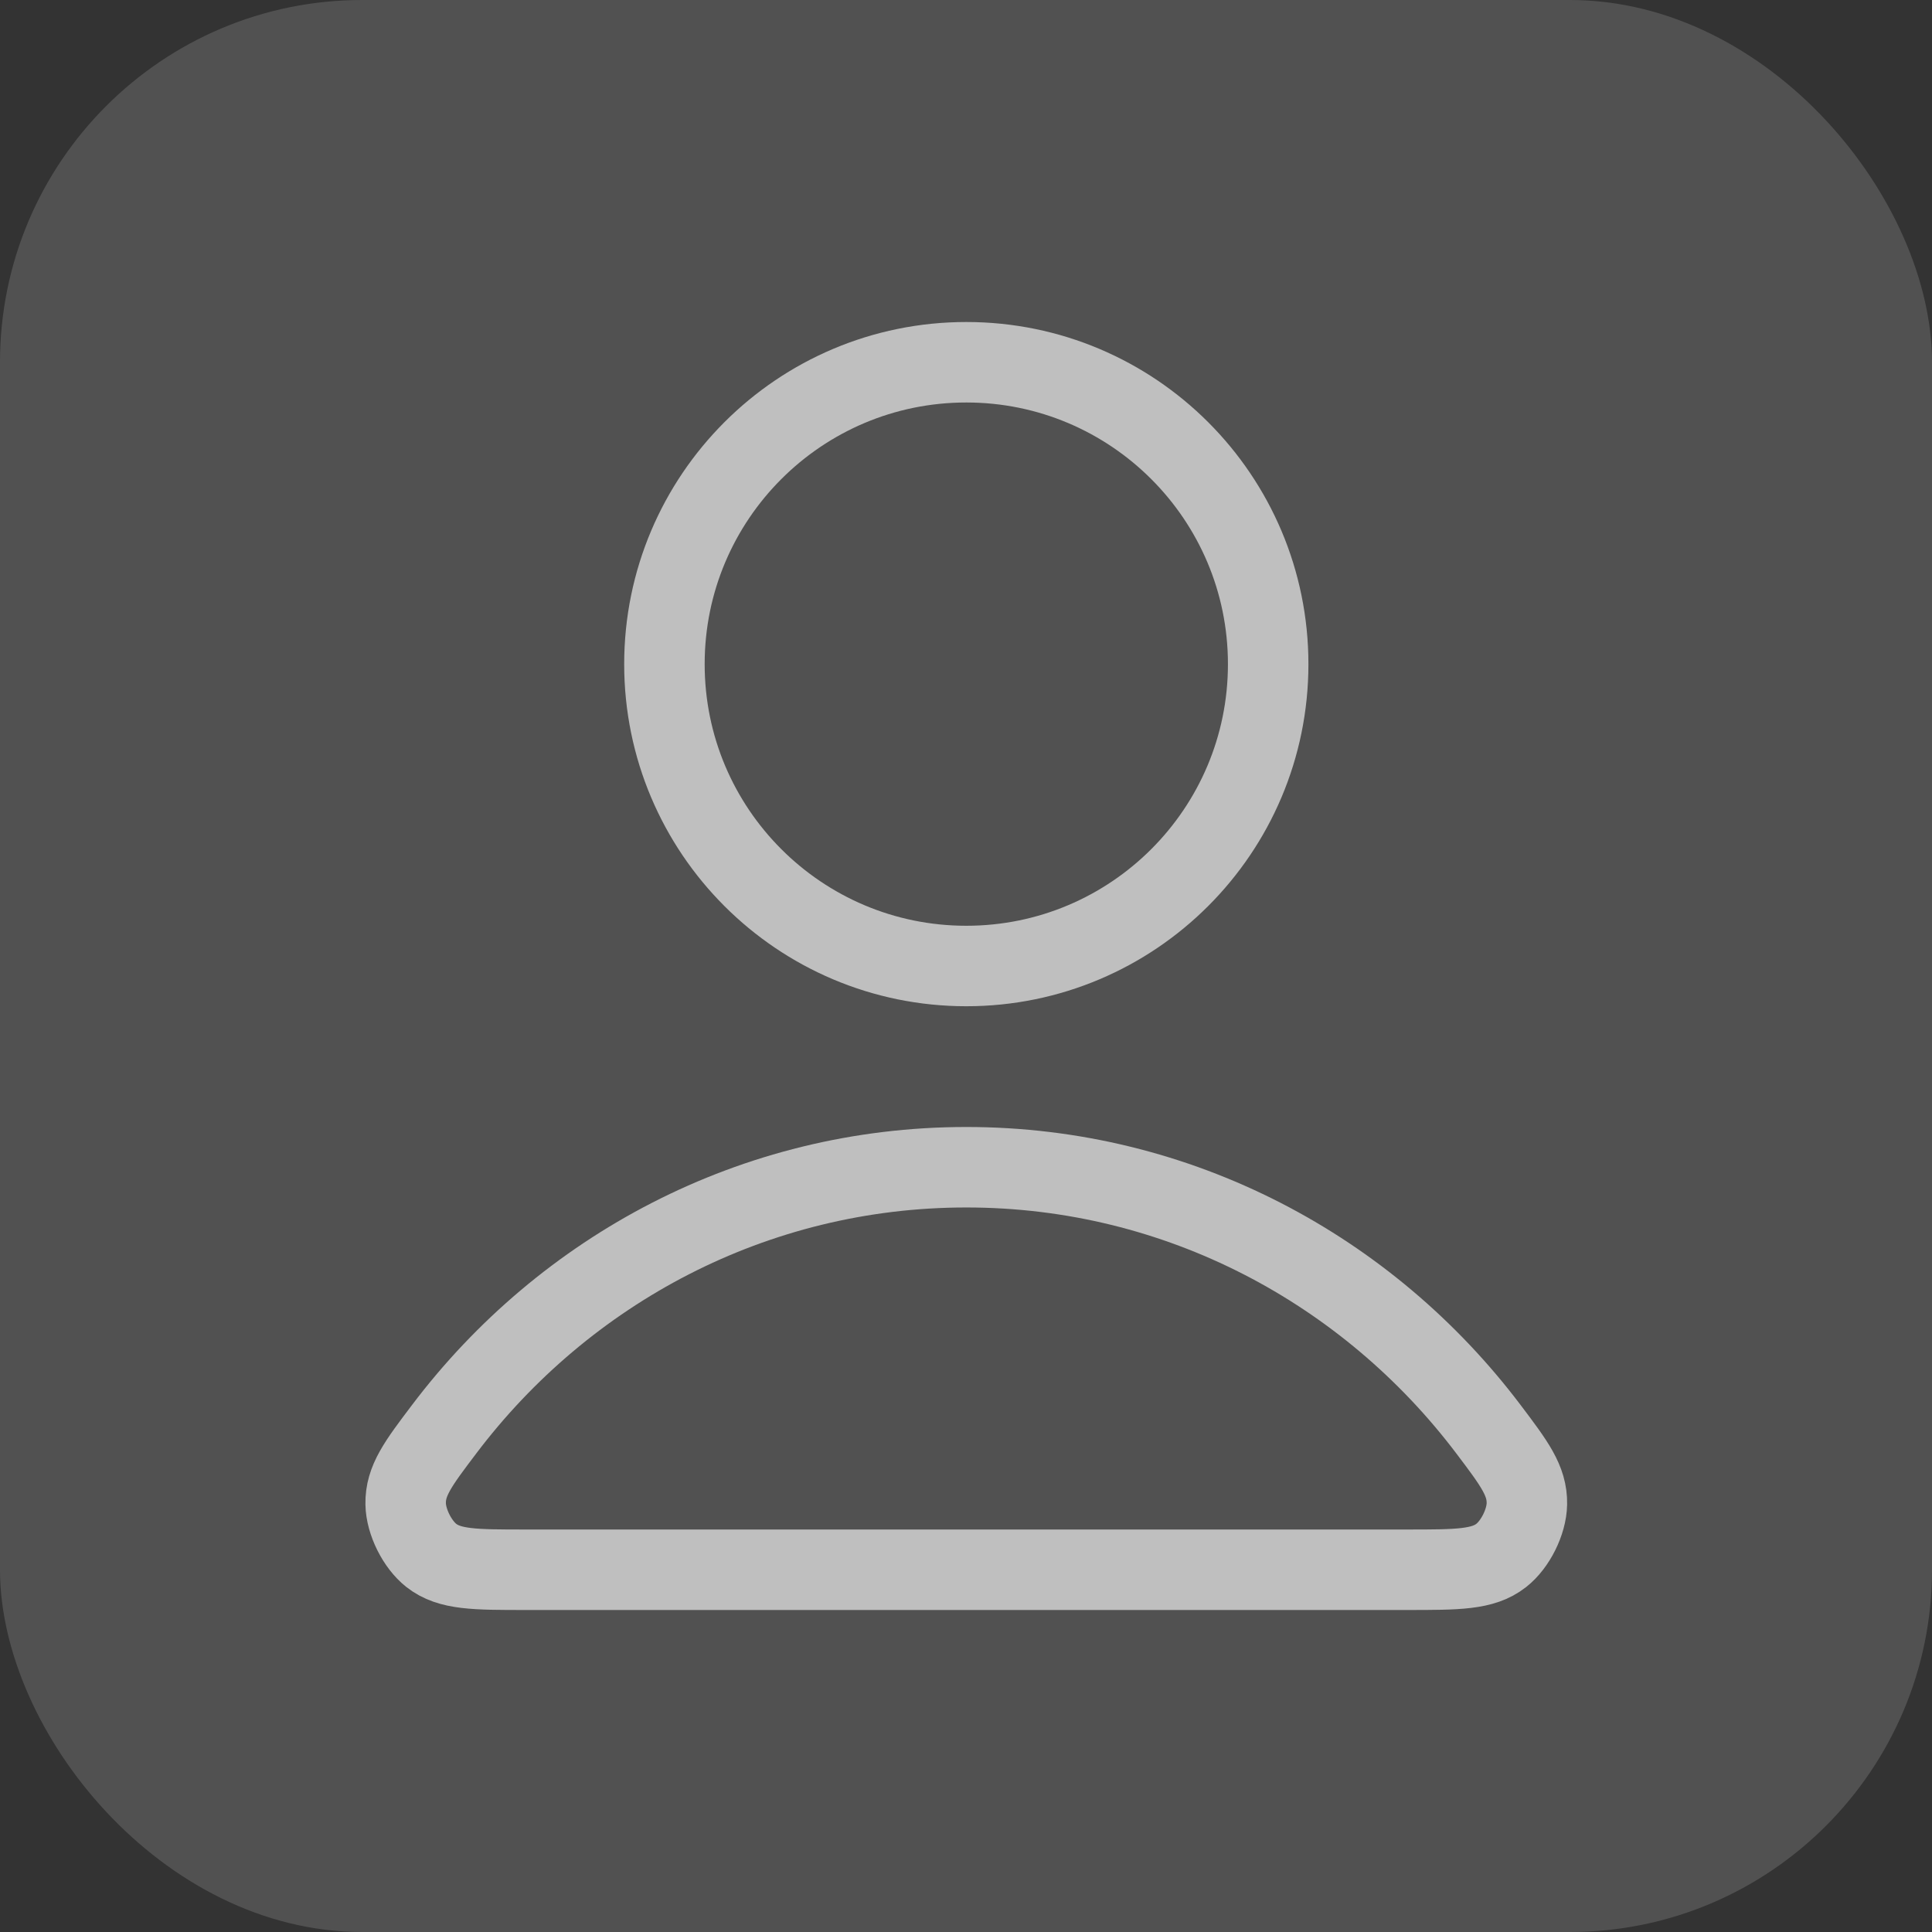
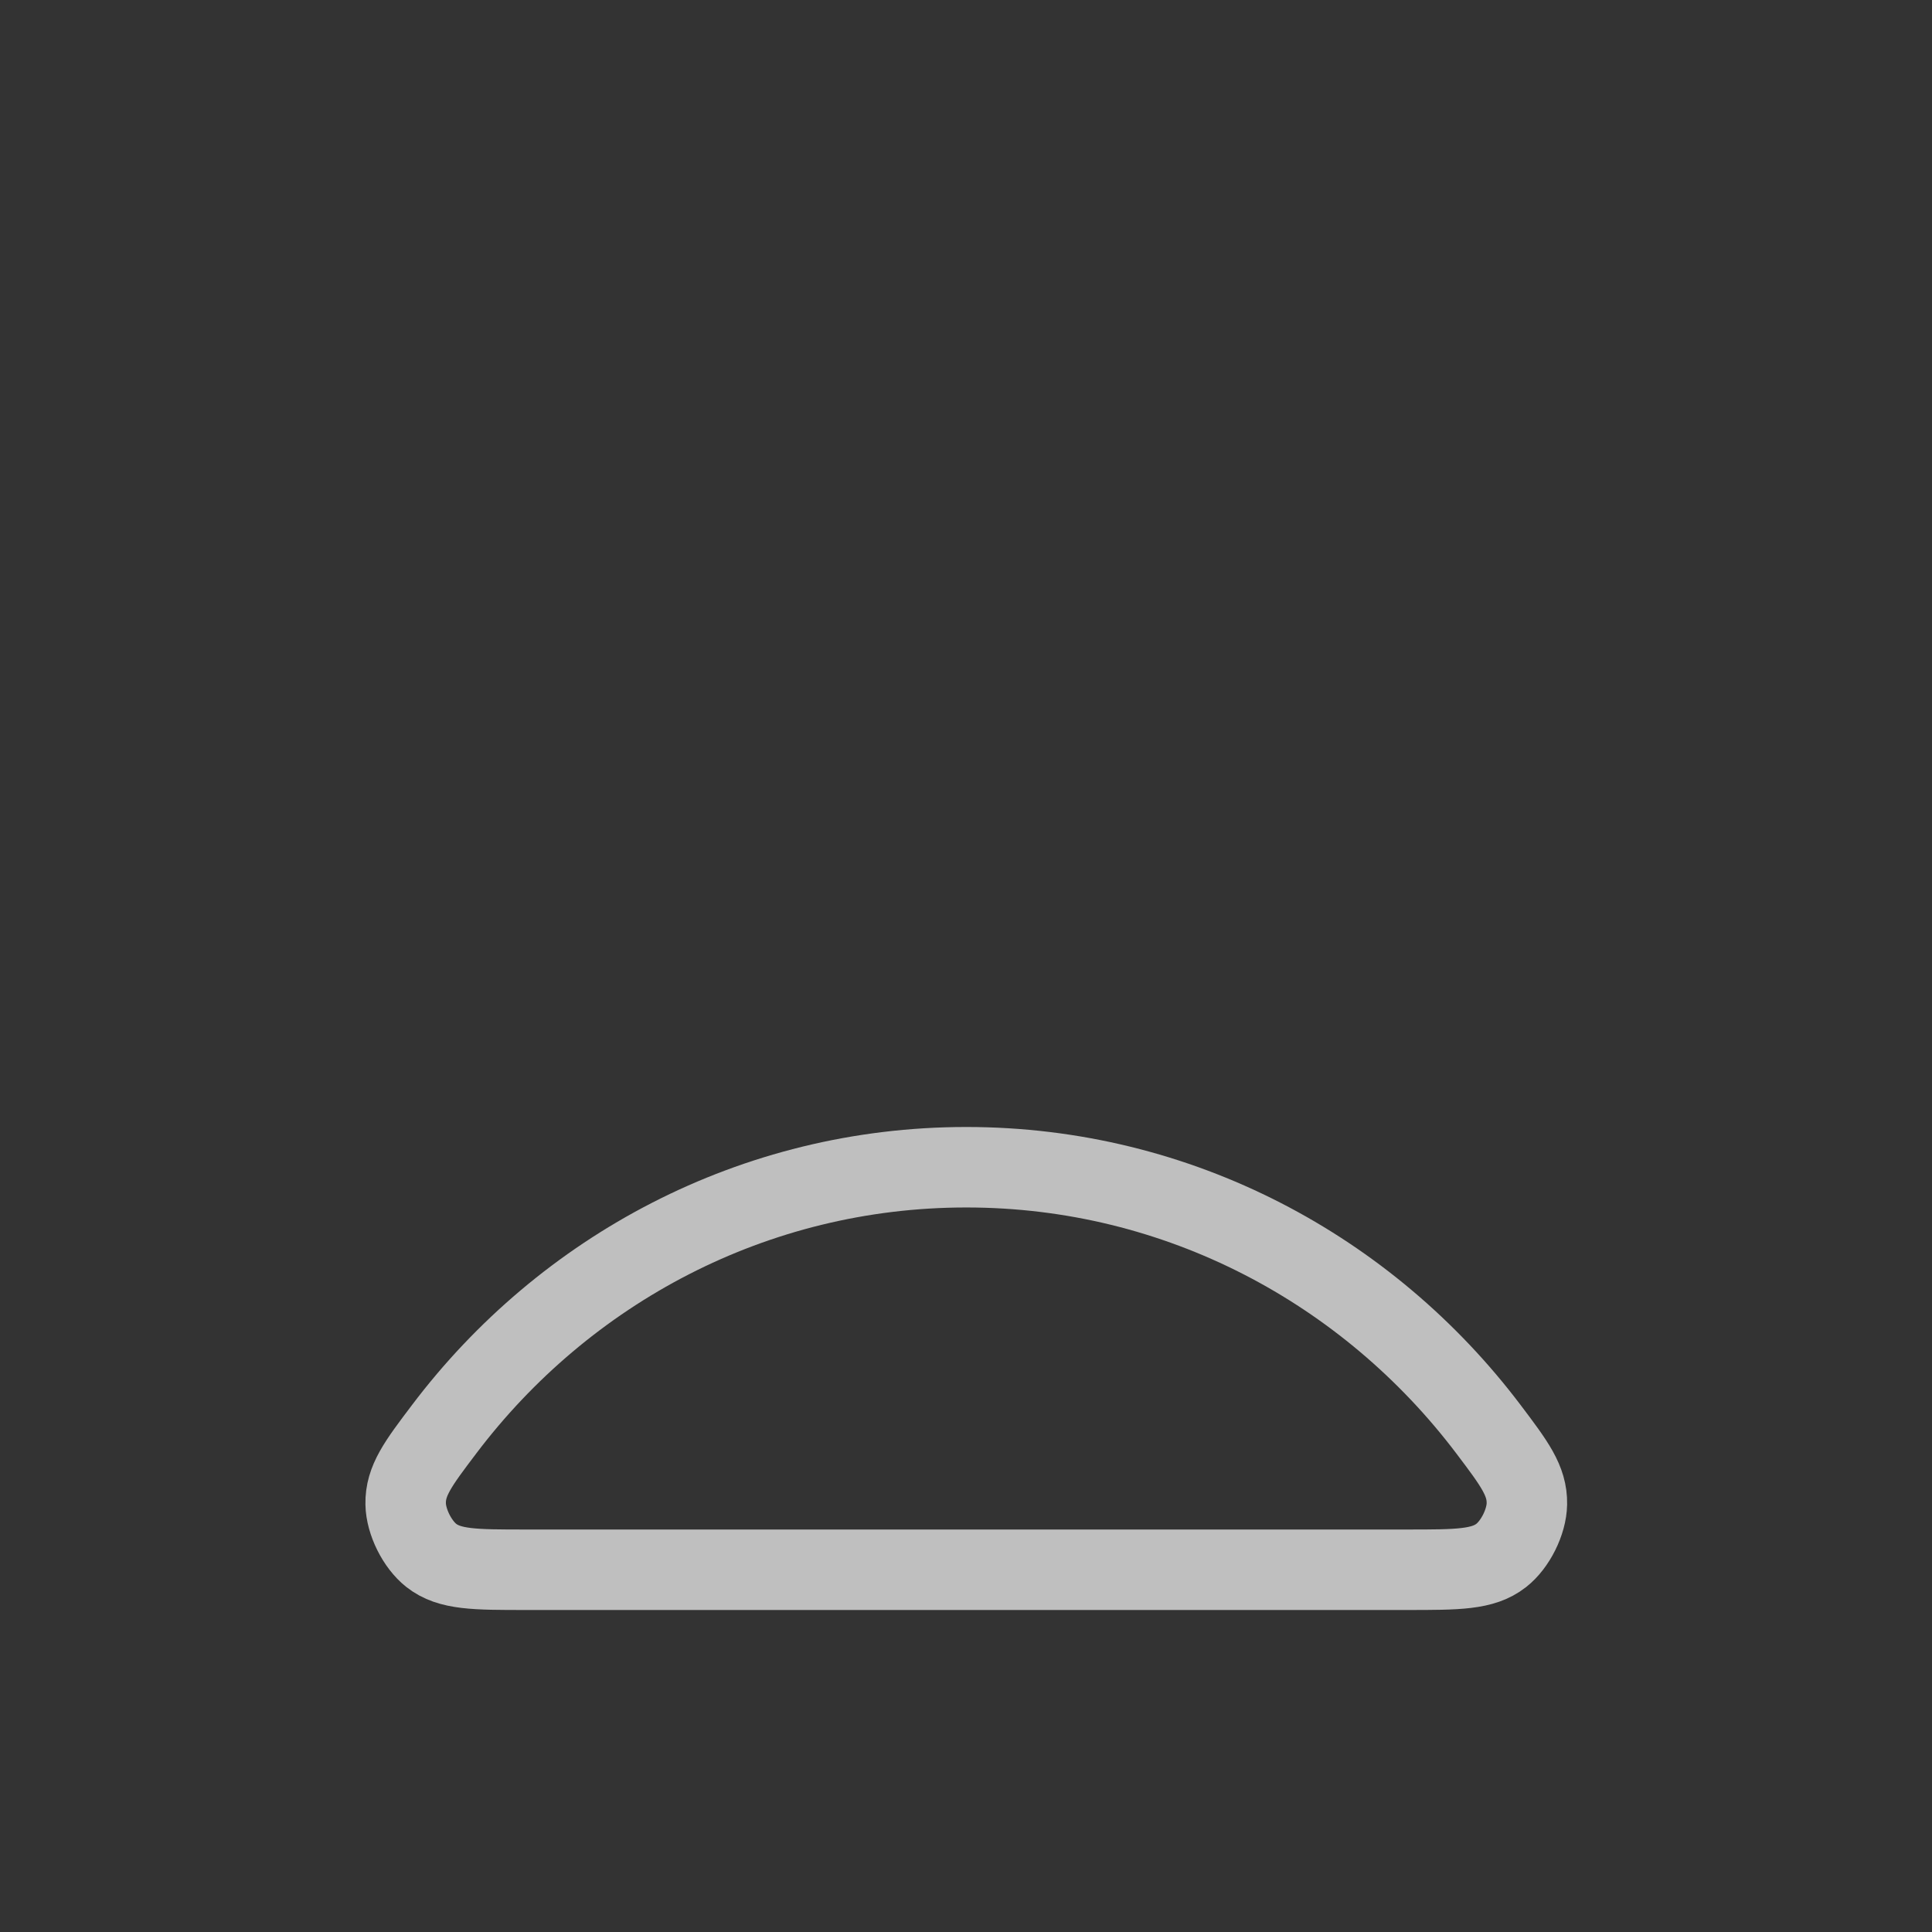
<svg xmlns="http://www.w3.org/2000/svg" width="32" height="32" viewBox="0 0 32 32" fill="none">
  <rect x="0" y="0" width="32" height="32" fill="#333333" stroke="none" />
-   <rect width="32" height="32" rx="6" fill="white" fill-opacity="0.15" />
  <g clip-path="url(#clip0_2878_30233)">
    <path d="M16.005 19.333C12.482 19.333 9.35 21.034 7.356 23.673C6.926 24.241 6.712 24.525 6.719 24.909C6.724 25.206 6.911 25.58 7.144 25.763C7.446 26 7.864 26 8.702 26H23.308C24.145 26 24.563 26 24.865 25.763C25.099 25.58 25.285 25.206 25.29 24.909C25.297 24.525 25.083 24.241 24.654 23.673C22.659 21.034 19.527 19.333 16.005 19.333Z" stroke="#BFBFBF" stroke-width="1.333" stroke-linecap="round" stroke-linejoin="round" />
-     <path d="M16.005 16C18.766 16 21.005 13.761 21.005 11C21.005 8.239 18.766 6 16.005 6C13.243 6 11.005 8.239 11.005 11C11.005 13.761 13.243 16 16.005 16Z" stroke="#BFBFBF" stroke-width="1.333" stroke-linecap="round" stroke-linejoin="round" />
  </g>
  <defs>
    <clipPath id="clip0_2878_30233">
      <rect width="21.333" height="21.333" fill="white" transform="translate(5.336 5.334)" />
    </clipPath>
  </defs>
</svg>